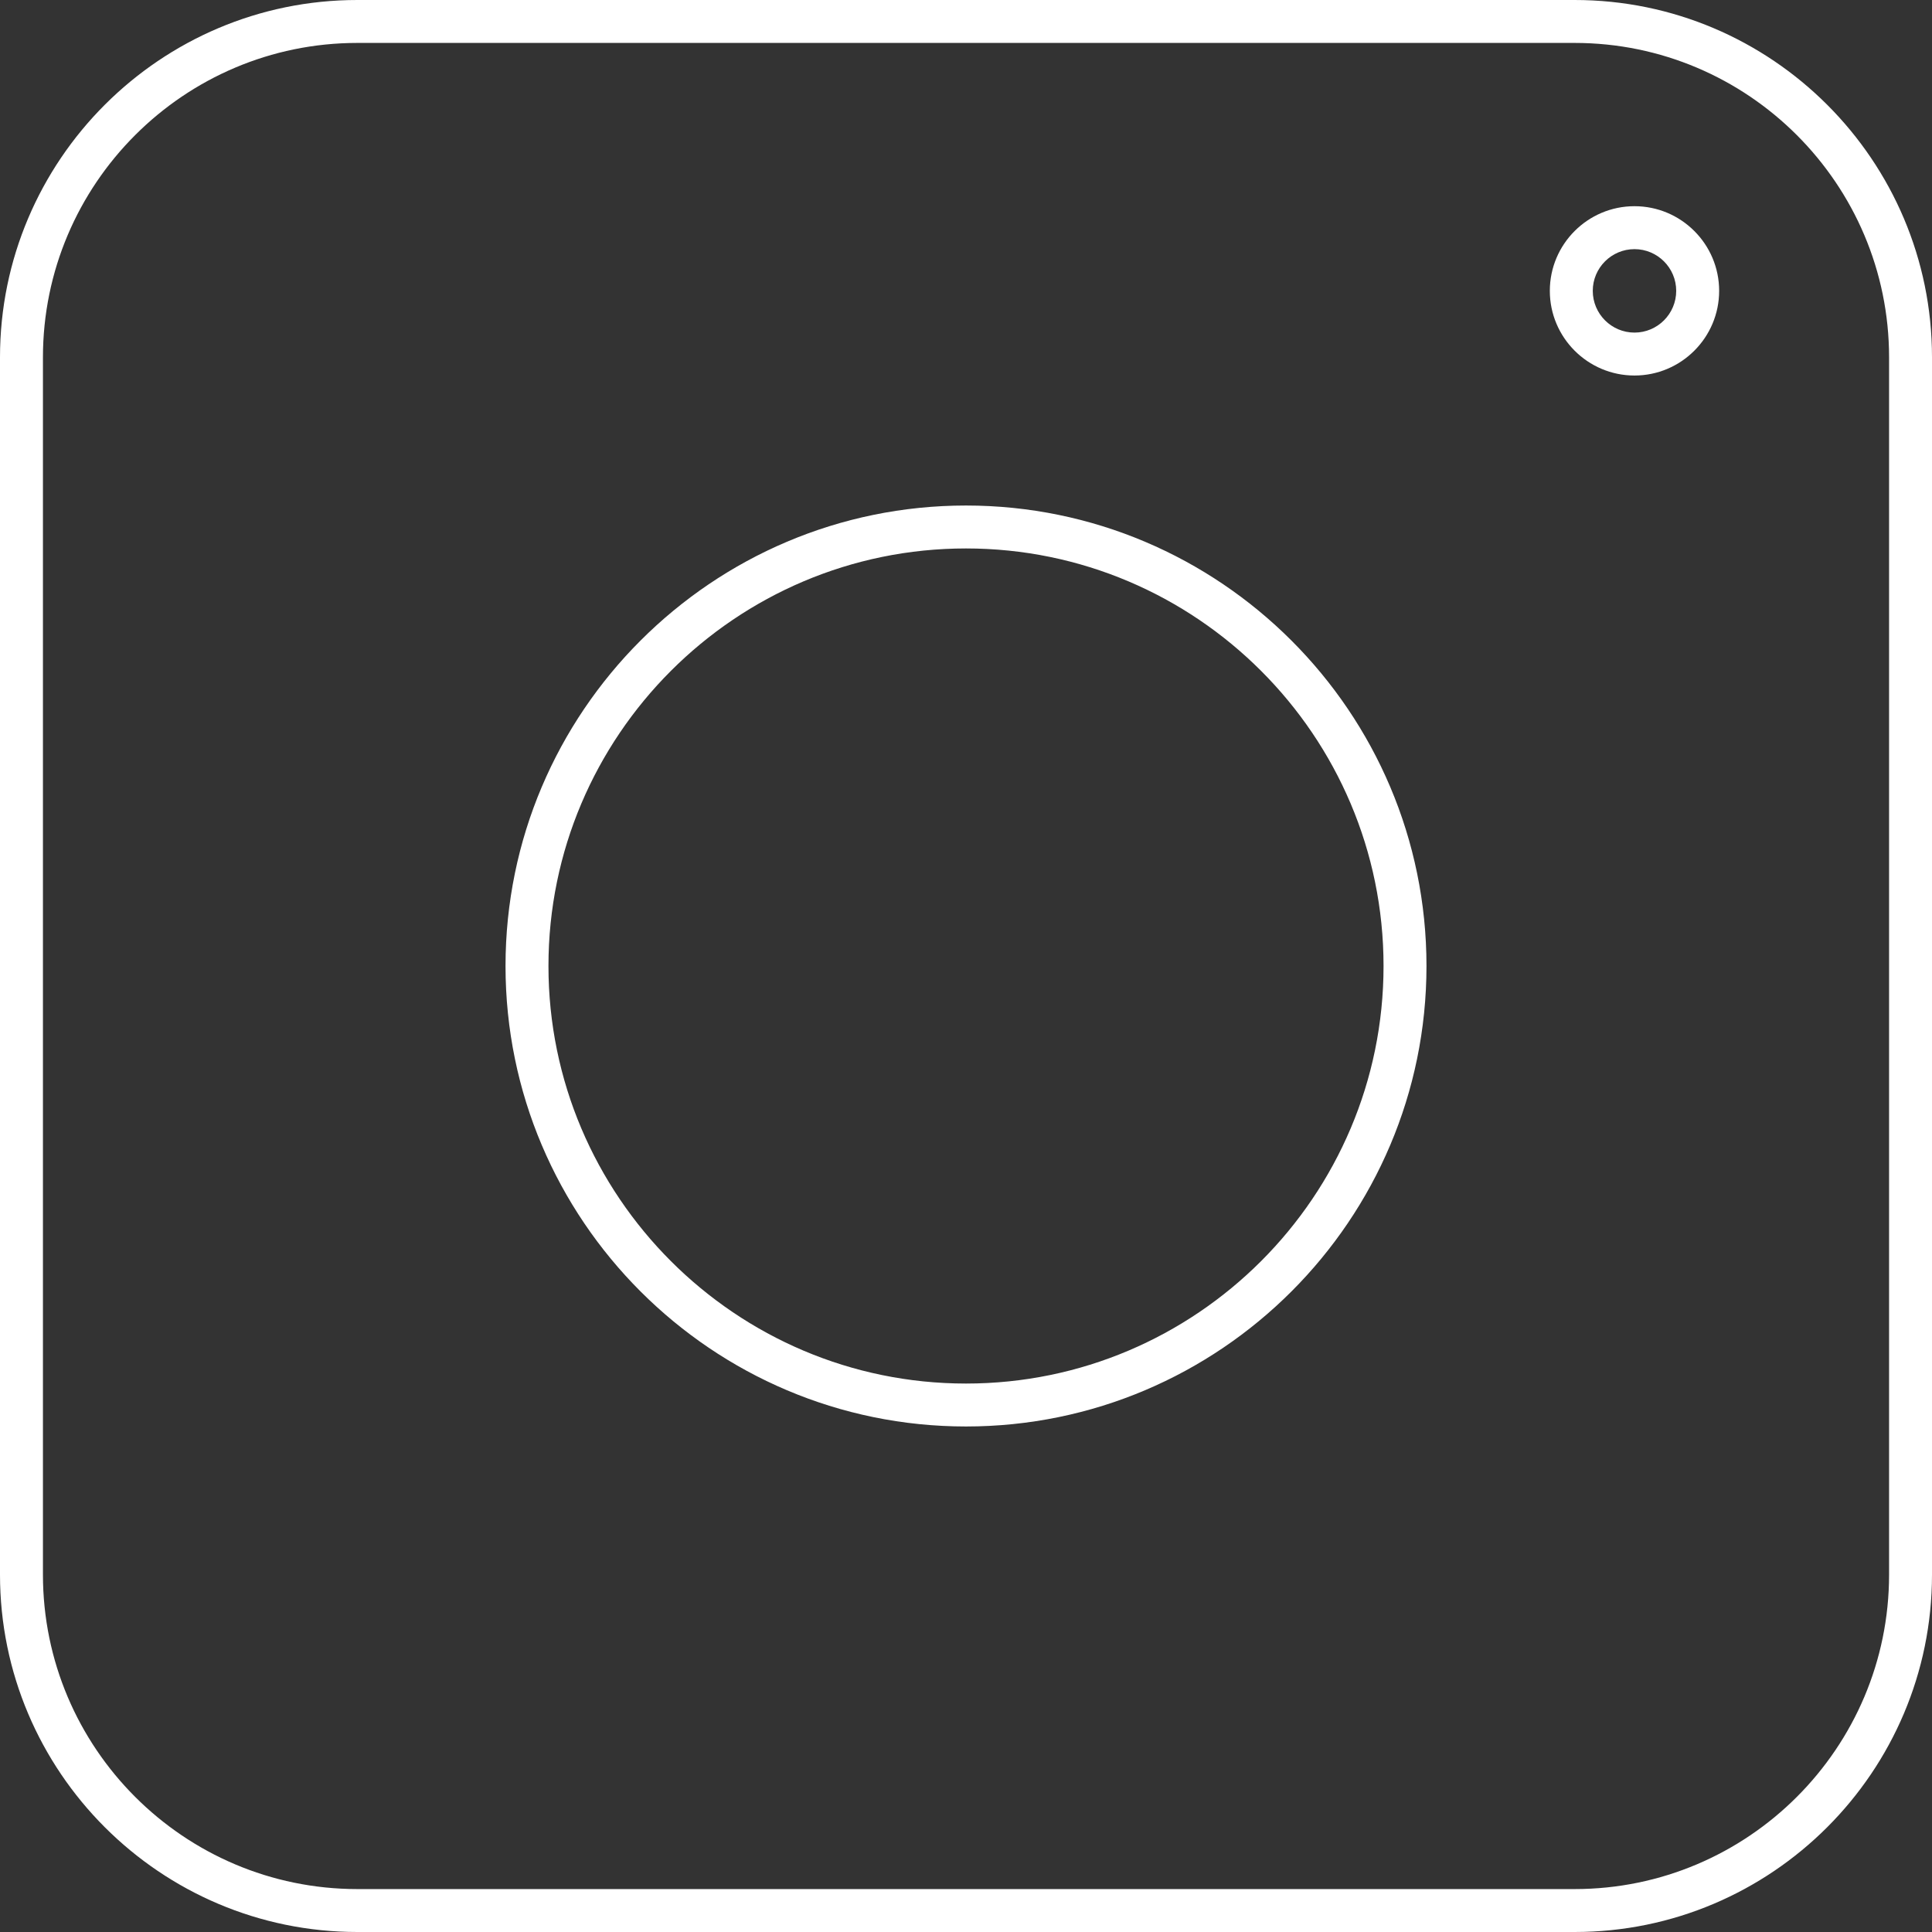
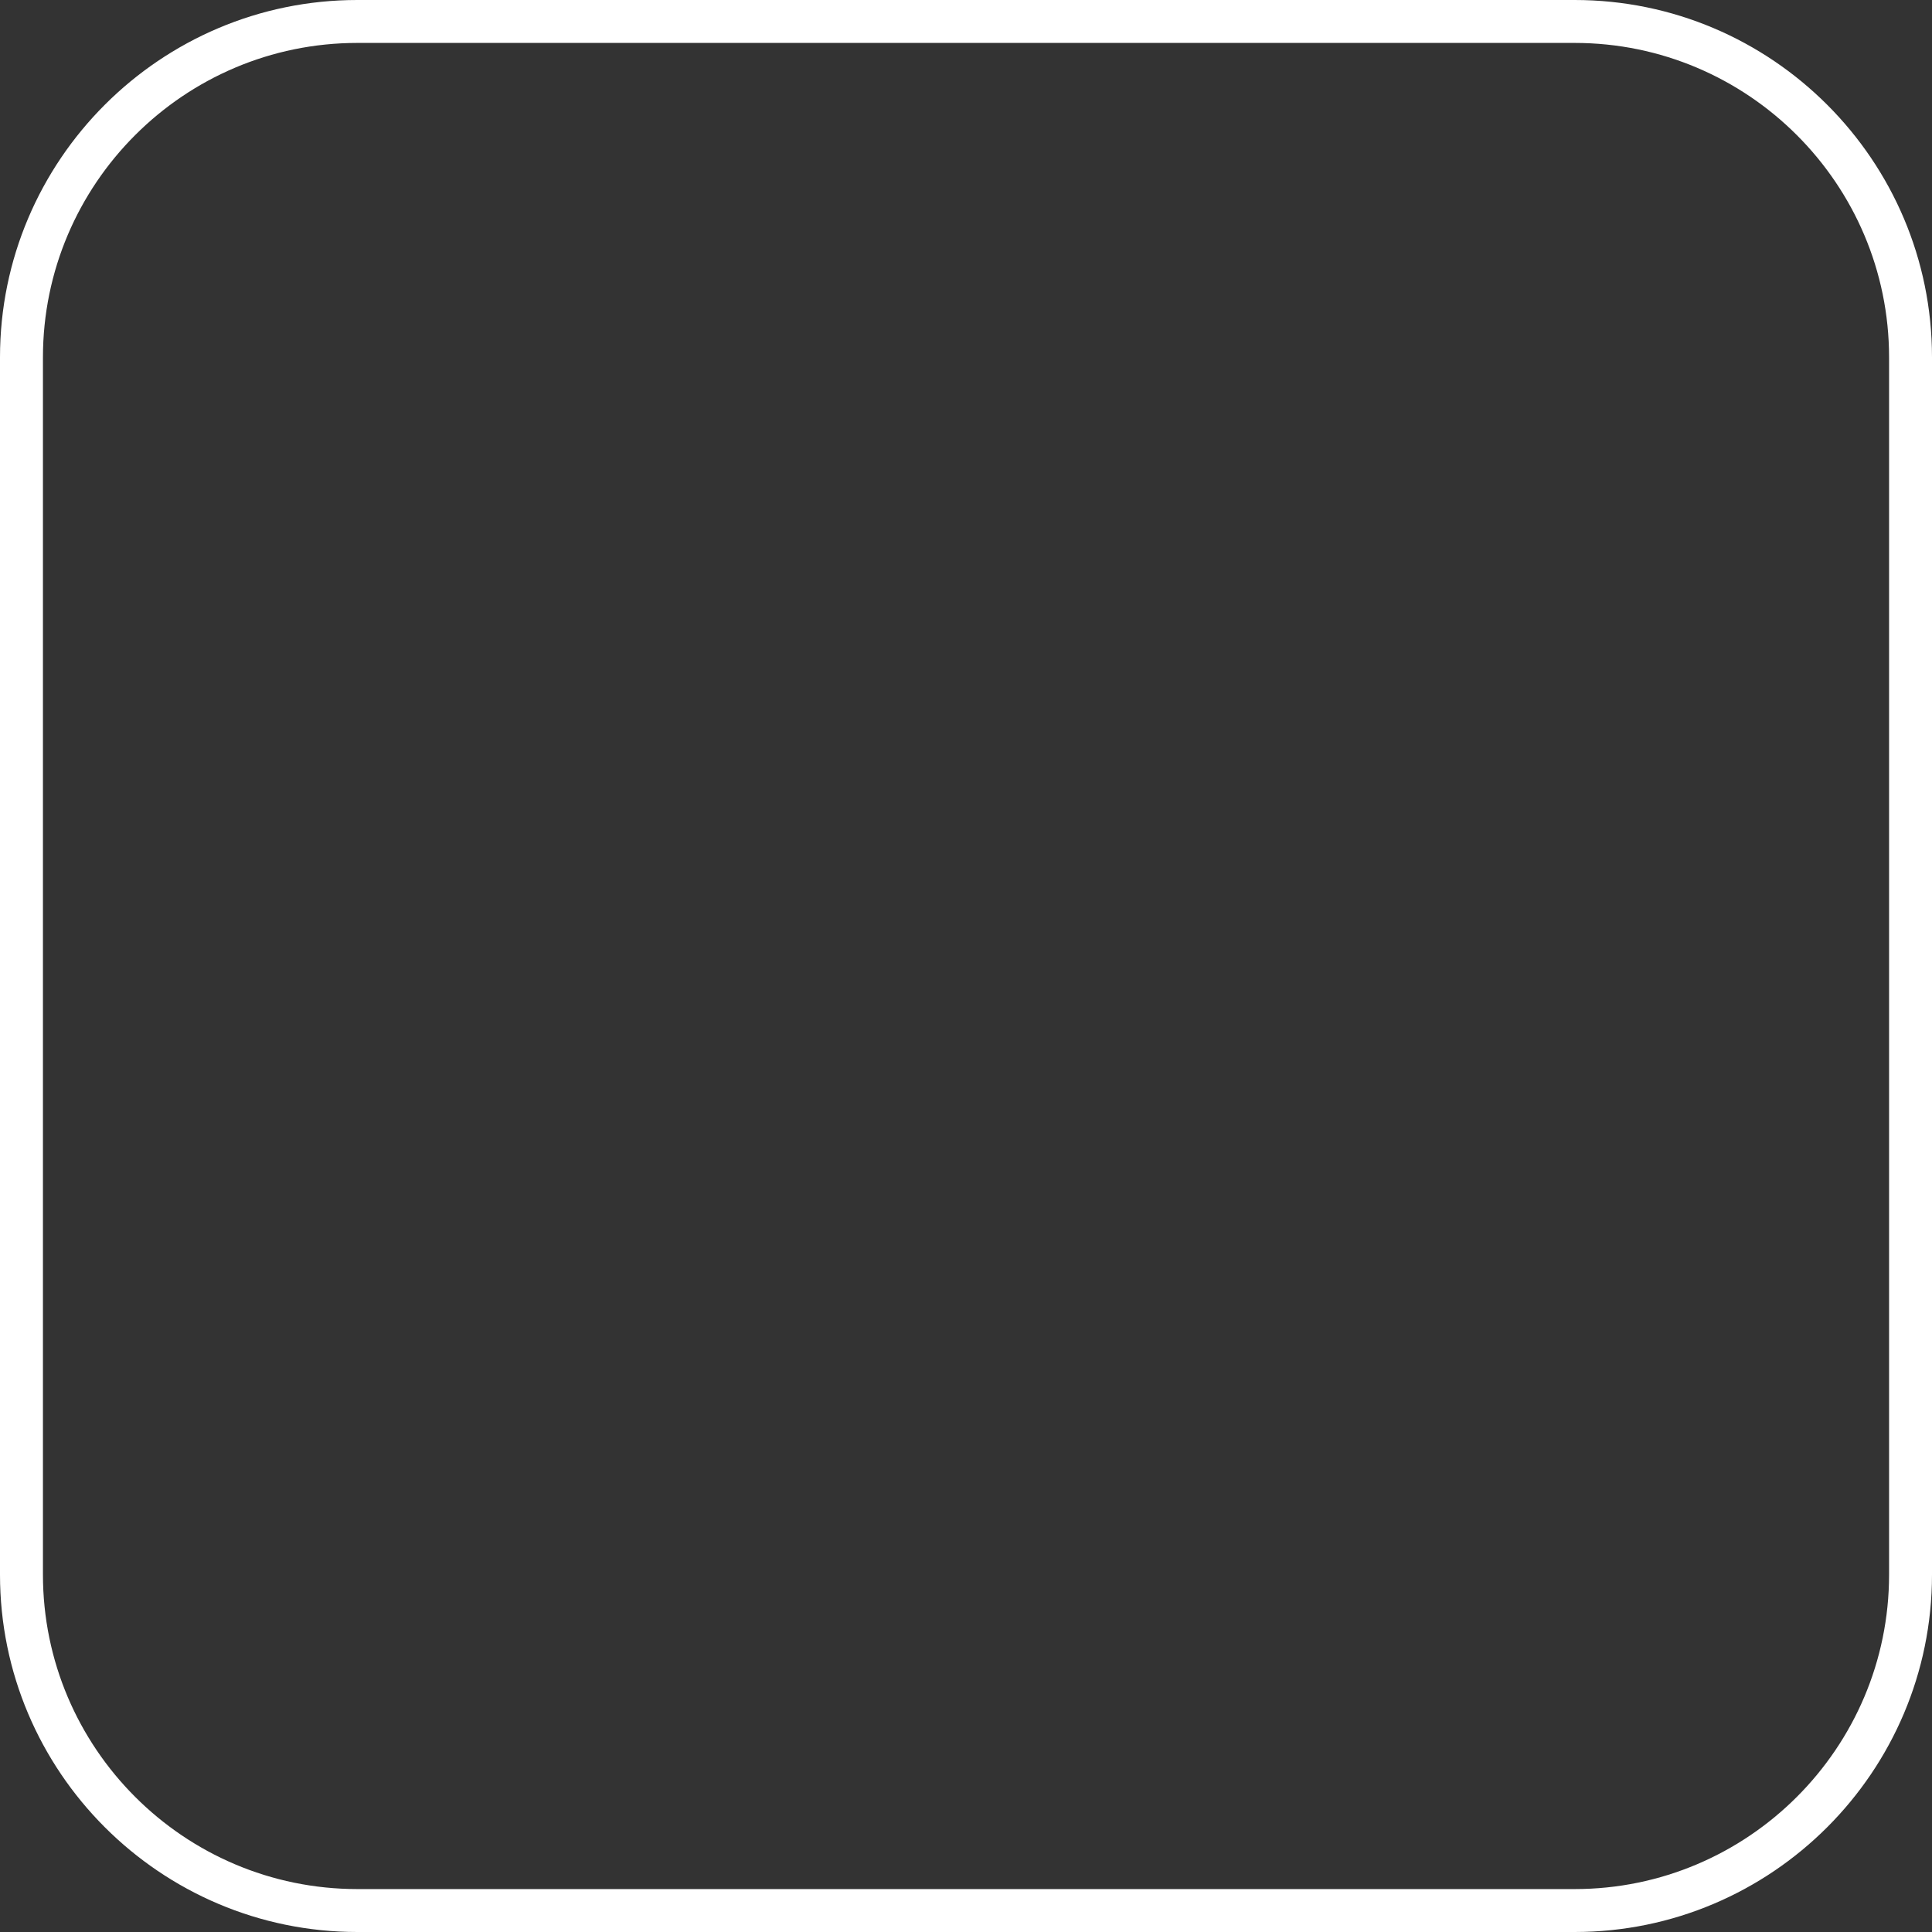
<svg xmlns="http://www.w3.org/2000/svg" fill="#000000" height="500" preserveAspectRatio="xMidYMid meet" version="1" viewBox="0.0 0.0 500.0 500.0" width="500" zoomAndPan="magnify">
  <rect x="0.0" y="0.0" width="500.0" height="500.0" fill="#333333" stroke="none" />
  <g fill="#ffffff" id="change1_1">
    <path d="M 488.891 407.516 C 488.891 452.383 452.387 488.891 407.512 488.891 L 92.488 488.891 C 47.617 488.891 11.113 452.383 11.113 407.516 L 11.113 92.484 C 11.113 47.617 47.617 11.109 92.488 11.109 L 407.512 11.109 C 452.387 11.109 488.891 47.617 488.891 92.484 Z M 407.512 0 L 92.488 0 C 41.488 0 0 41.488 0 92.484 L 0 407.516 C 0 458.512 41.488 500 92.488 500 L 407.512 500 C 458.512 500 500 458.512 500 407.516 L 500 92.484 C 500 41.488 458.512 0 407.512 0" />
-     <path d="M 250 358.062 C 190.414 358.062 141.941 309.586 141.941 250 C 141.941 190.414 190.414 141.938 250 141.938 C 309.586 141.938 358.059 190.414 358.059 250 C 358.059 309.586 309.586 358.062 250 358.062 Z M 250 130.828 C 184.289 130.828 130.828 184.289 130.828 250 C 130.828 315.711 184.289 369.172 250 369.172 C 315.711 369.172 369.172 315.711 369.172 250 C 369.172 184.289 315.711 130.828 250 130.828" />
-     <path d="M 423.004 86.074 C 417.051 86.074 412.207 81.227 412.207 75.27 C 412.207 69.32 417.051 64.477 423.004 64.477 C 428.957 64.477 433.801 69.32 433.801 75.27 C 433.805 81.227 428.957 86.074 423.004 86.074 Z M 423.004 53.363 C 410.922 53.363 401.094 63.188 401.094 75.273 C 401.094 87.355 410.922 97.184 423.004 97.184 C 435.086 97.184 444.914 87.355 444.914 75.273 C 444.914 63.191 435.086 53.363 423.004 53.363" />
  </g>
</svg>